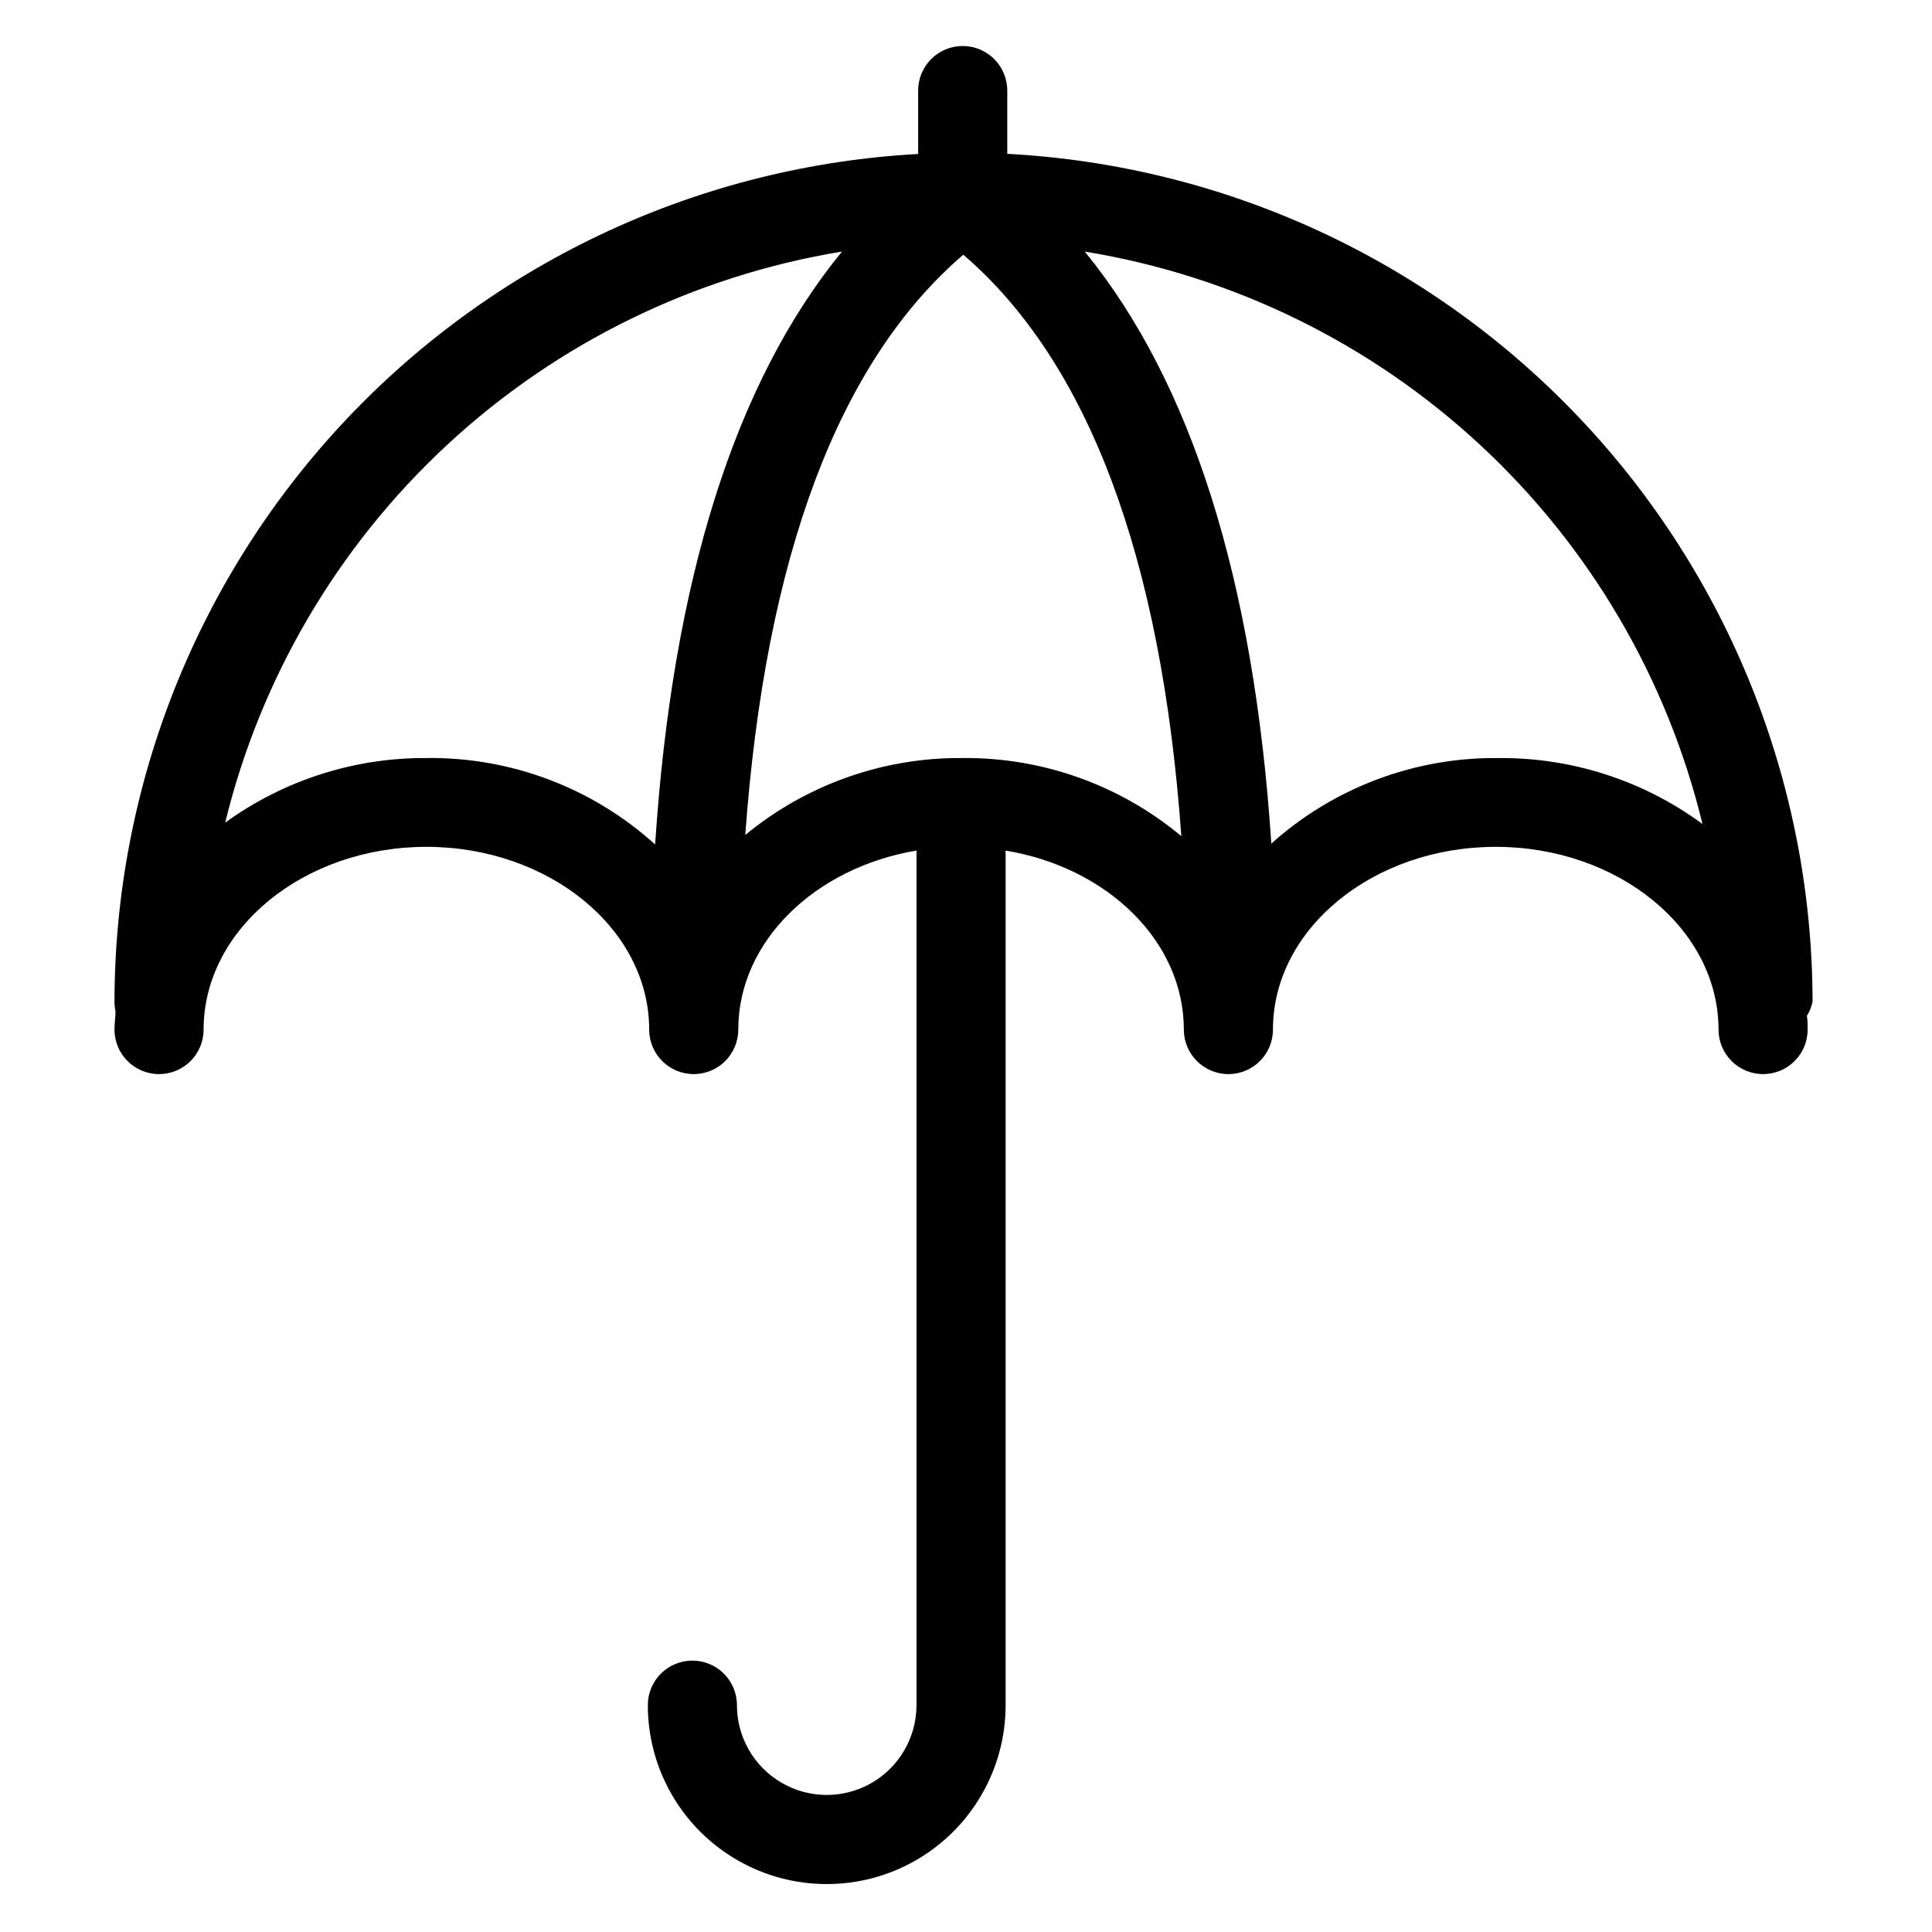
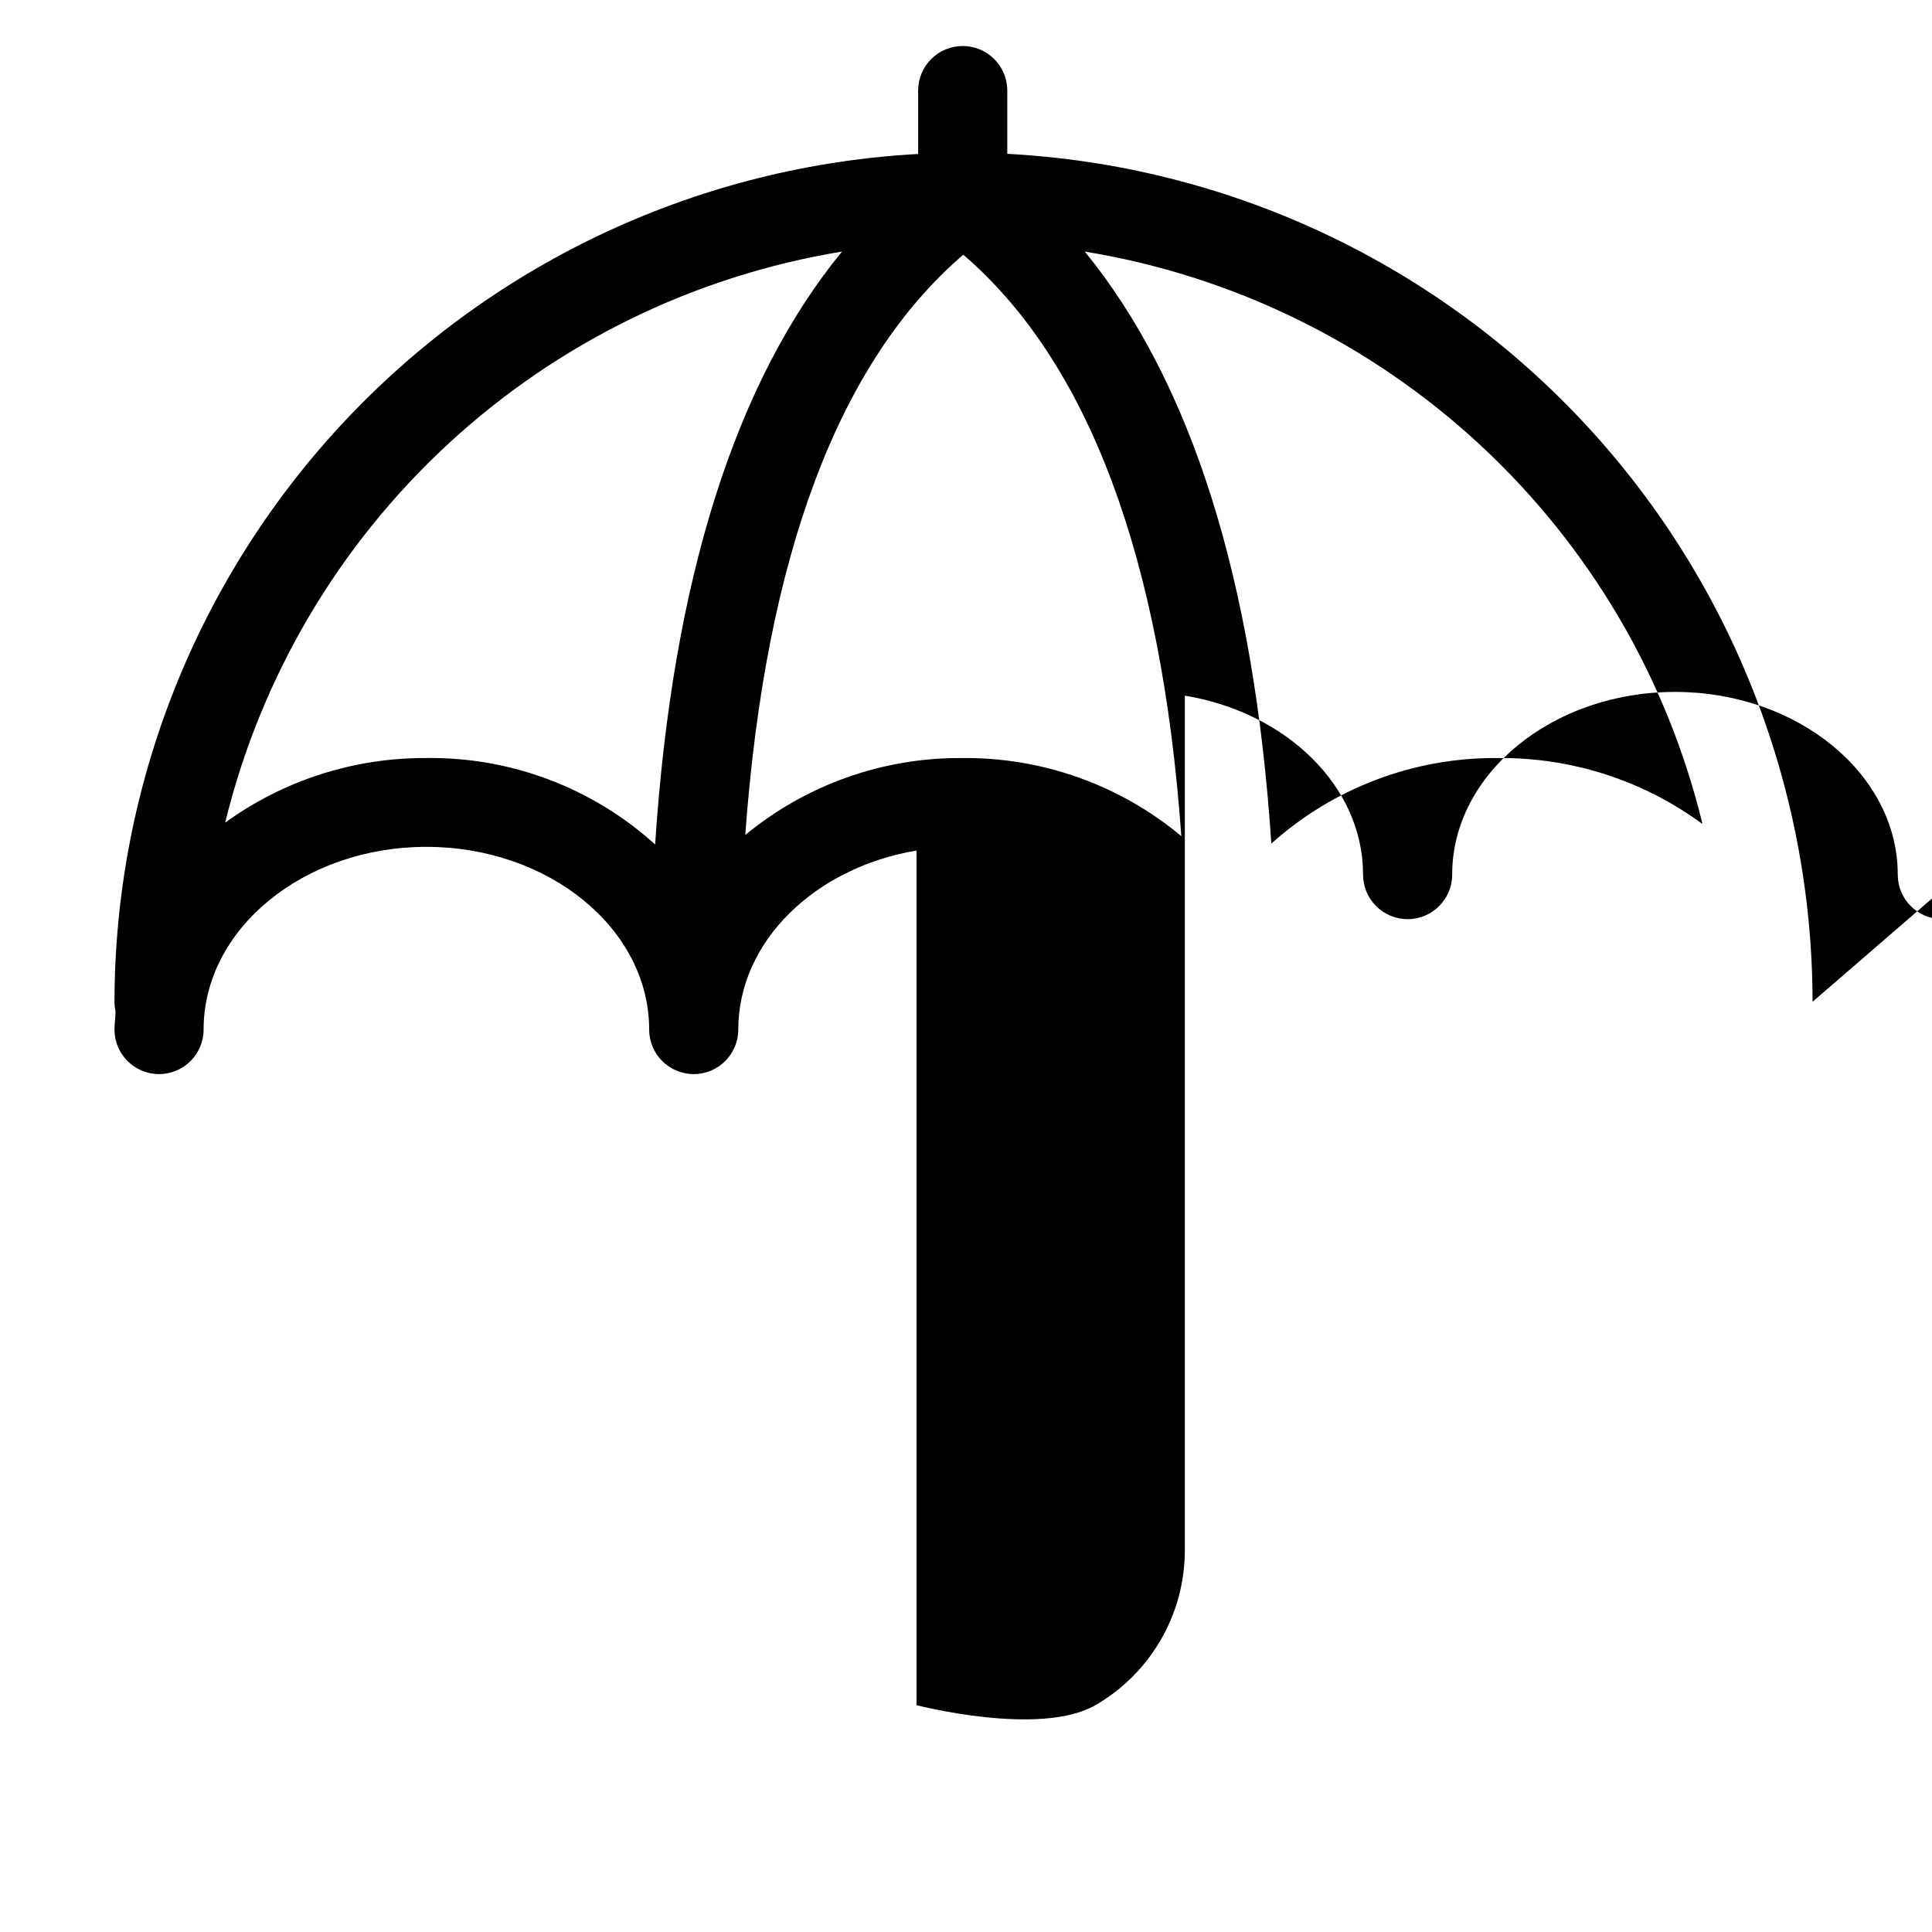
<svg xmlns="http://www.w3.org/2000/svg" fill="#000000" width="800px" height="800px" version="1.1" viewBox="144 144 512 512">
-   <path d="m624.35 409.48c-0.07-57.648-22.238-113.07-61.934-154.88-39.699-41.797-93.91-66.789-151.48-69.832v-16.766c0-6.523-5.289-11.809-11.809-11.809-6.523 0-11.809 5.285-11.809 11.809v16.805c-57.484 3.148-111.58 28.184-151.19 69.961-39.605 41.781-61.715 97.137-61.789 154.71 0 0.848 0.094 1.691 0.273 2.519 0 1.613-0.277 3.227-0.277 4.84h0.004c0 6.523 5.285 11.809 11.809 11.809 6.519 0 11.809-5.285 11.809-11.809 0-26.688 26.566-48.414 59.039-48.414s59.039 21.727 59.039 48.414c0 6.523 5.285 11.809 11.809 11.809 6.519 0 11.809-5.285 11.809-11.809 0-23.379 20.387-42.941 47.23-47.43v226.48c0 8.5-4.535 16.355-11.895 20.605-7.363 4.25-16.434 4.25-23.793 0-7.363-4.25-11.898-12.105-11.898-20.605 0-6.523-5.285-11.809-11.809-11.809-6.519 0-11.809 5.285-11.809 11.809 0 16.938 9.039 32.59 23.707 41.059s32.738 8.469 47.41 0c14.668-8.469 23.703-24.121 23.703-41.059v-226.48c27 4.488 47.23 24.051 47.23 47.43 0 6.523 5.289 11.809 11.809 11.809 6.523 0 11.809-5.285 11.809-11.809 0-26.688 26.566-48.414 59.039-48.414 32.473 0 59.039 21.727 59.039 48.414h0.004c0 6.523 5.285 11.809 11.809 11.809 6.519 0 11.805-5.285 11.805-11.809 0-1.219 0-2.402-0.195-3.621 0.711-1.152 1.215-2.414 1.496-3.738zm-367.23-64.59c-19.188-0.137-37.914 5.863-53.449 17.121 9.398-38.477 29.906-73.34 58.973-100.25 29.062-26.91 65.402-44.676 104.49-51.09-28.379 34.676-44.949 87.262-49.516 157.12-16.559-14.988-38.164-23.168-60.496-22.906zm141.97 0c-20.996-0.191-41.387 7.027-57.586 20.387 5.352-73.723 24.68-125.36 57.781-153.78 33.141 28.496 52.508 80.215 57.781 154.09v0.004c-16.246-13.555-36.781-20.895-57.938-20.703zm141.97 0c-22.18-0.23-43.637 7.859-60.145 22.672-4.606-69.902-21.176-122.25-49.434-156.89 39.172 6.394 75.594 24.195 104.71 51.176 29.113 26.98 49.633 61.941 58.984 100.52-15.66-11.523-34.637-17.656-54.078-17.477z" />
+   <path d="m624.35 409.48c-0.07-57.648-22.238-113.07-61.934-154.88-39.699-41.797-93.91-66.789-151.48-69.832v-16.766c0-6.523-5.289-11.809-11.809-11.809-6.523 0-11.809 5.285-11.809 11.809v16.805c-57.484 3.148-111.58 28.184-151.19 69.961-39.605 41.781-61.715 97.137-61.789 154.71 0 0.848 0.094 1.691 0.273 2.519 0 1.613-0.277 3.227-0.277 4.84h0.004c0 6.523 5.285 11.809 11.809 11.809 6.519 0 11.809-5.285 11.809-11.809 0-26.688 26.566-48.414 59.039-48.414s59.039 21.727 59.039 48.414c0 6.523 5.285 11.809 11.809 11.809 6.519 0 11.809-5.285 11.809-11.809 0-23.379 20.387-42.941 47.23-47.43v226.48s32.738 8.469 47.41 0c14.668-8.469 23.703-24.121 23.703-41.059v-226.48c27 4.488 47.23 24.051 47.23 47.43 0 6.523 5.289 11.809 11.809 11.809 6.523 0 11.809-5.285 11.809-11.809 0-26.688 26.566-48.414 59.039-48.414 32.473 0 59.039 21.727 59.039 48.414h0.004c0 6.523 5.285 11.809 11.809 11.809 6.519 0 11.805-5.285 11.805-11.809 0-1.219 0-2.402-0.195-3.621 0.711-1.152 1.215-2.414 1.496-3.738zm-367.23-64.59c-19.188-0.137-37.914 5.863-53.449 17.121 9.398-38.477 29.906-73.34 58.973-100.25 29.062-26.91 65.402-44.676 104.49-51.09-28.379 34.676-44.949 87.262-49.516 157.12-16.559-14.988-38.164-23.168-60.496-22.906zm141.97 0c-20.996-0.191-41.387 7.027-57.586 20.387 5.352-73.723 24.68-125.36 57.781-153.78 33.141 28.496 52.508 80.215 57.781 154.09v0.004c-16.246-13.555-36.781-20.895-57.938-20.703zm141.97 0c-22.18-0.23-43.637 7.859-60.145 22.672-4.606-69.902-21.176-122.25-49.434-156.89 39.172 6.394 75.594 24.195 104.71 51.176 29.113 26.98 49.633 61.941 58.984 100.52-15.66-11.523-34.637-17.656-54.078-17.477z" />
</svg>